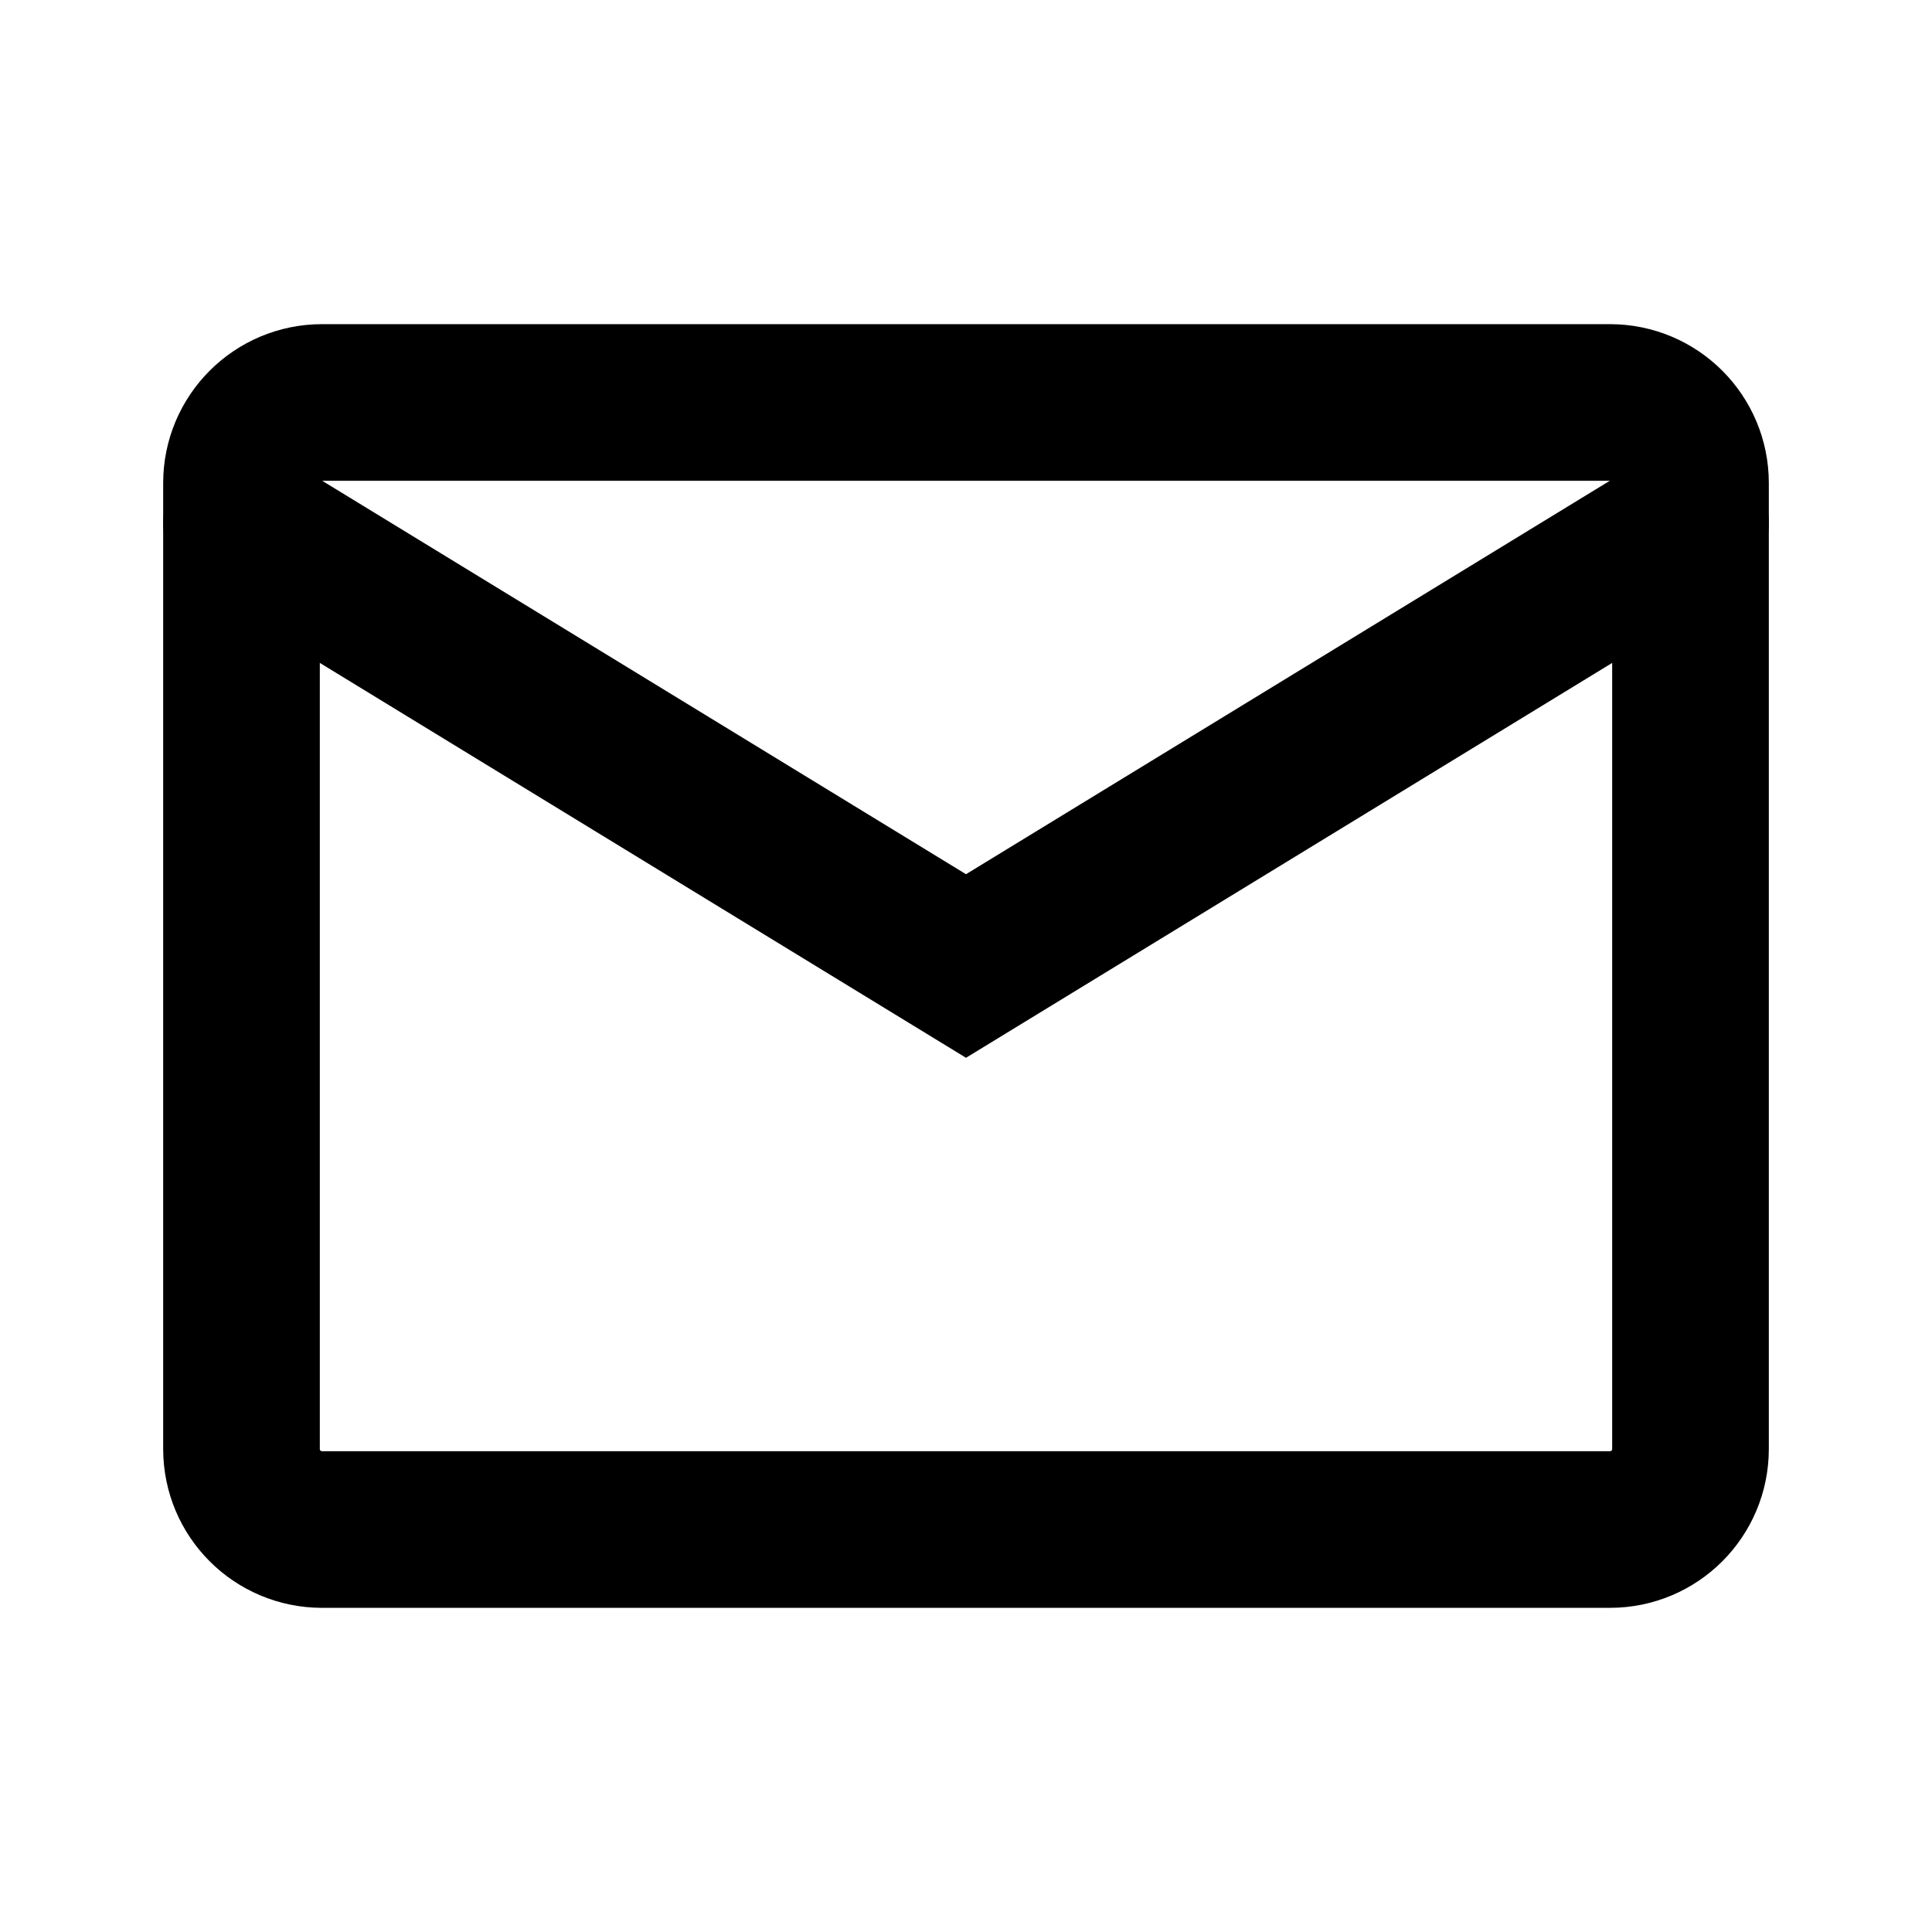
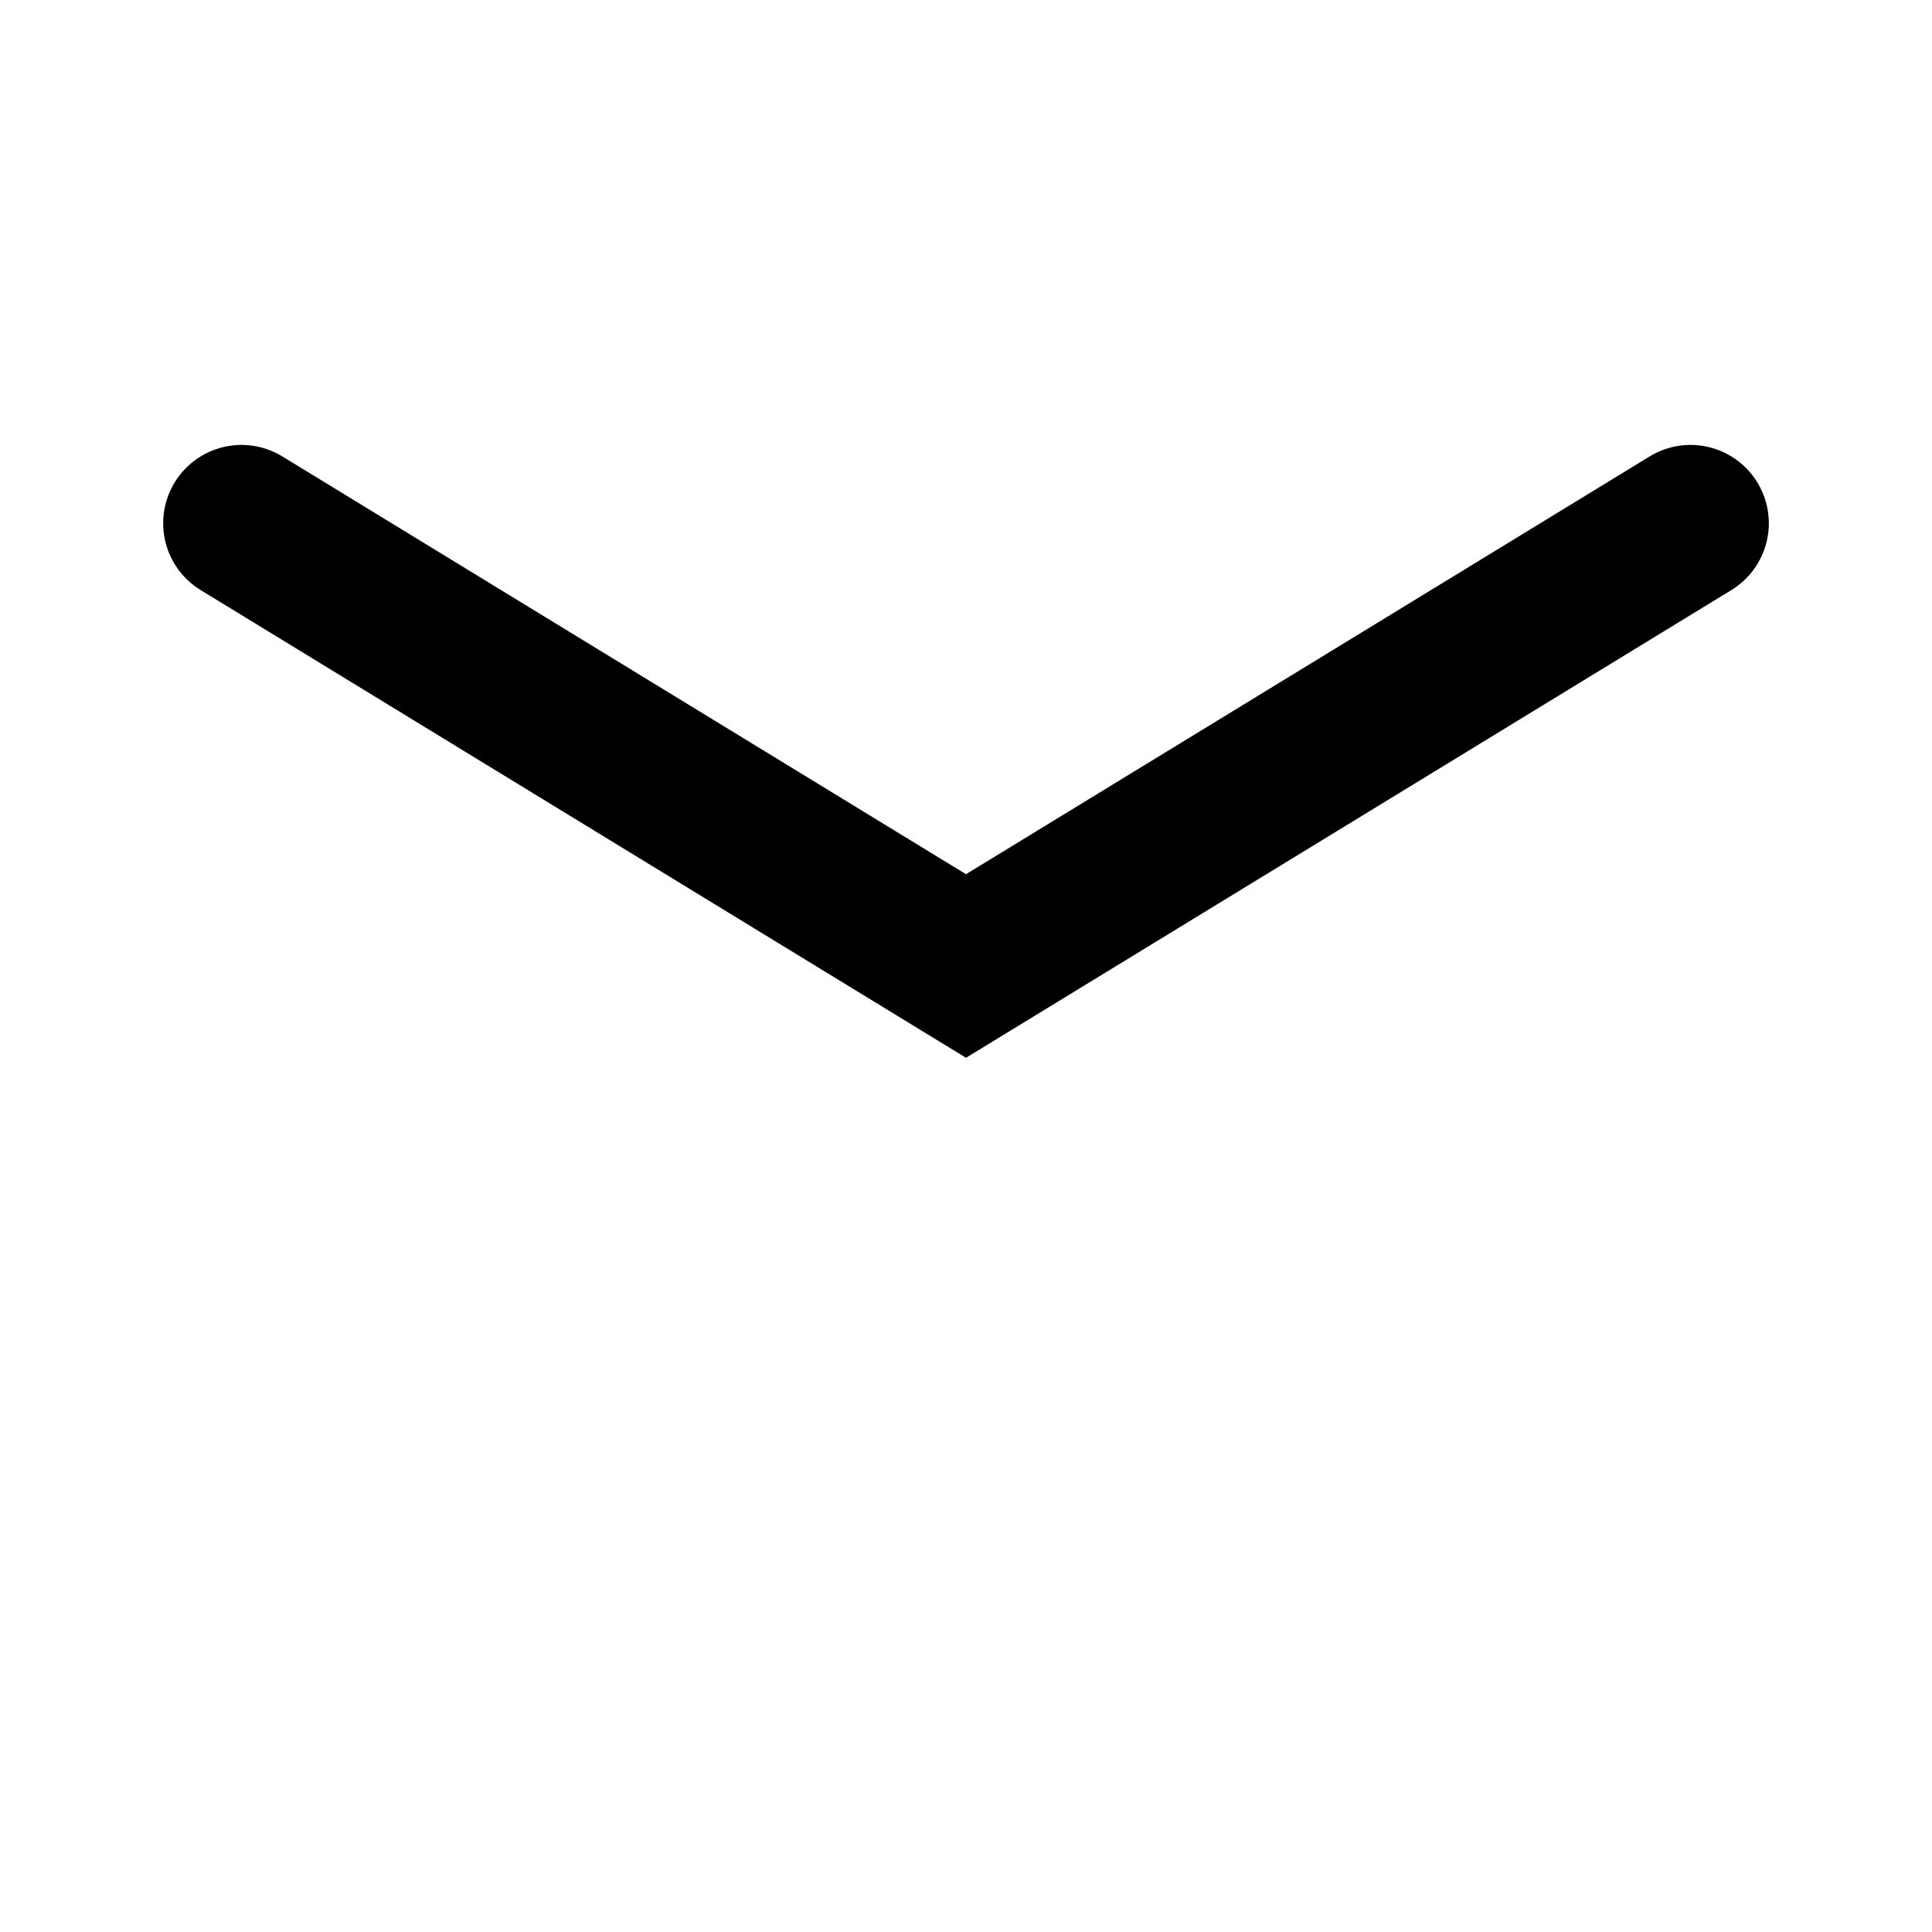
<svg xmlns="http://www.w3.org/2000/svg" width="37" height="37" viewBox="0 0 37 37" fill="none">
-   <path d="M30.833 7.708H6.167C5.315 7.708 4.625 8.399 4.625 9.25V27.75C4.625 28.602 5.315 29.292 6.167 29.292H30.833C31.685 29.292 32.375 28.602 32.375 27.75V9.25C32.375 8.399 31.685 7.708 30.833 7.708Z" stroke="black" stroke-width="3" stroke-linecap="round" />
  <path d="M4.625 10.021L18.5 18.5L32.375 10.021" stroke="black" stroke-width="3" stroke-linecap="round" />
</svg>